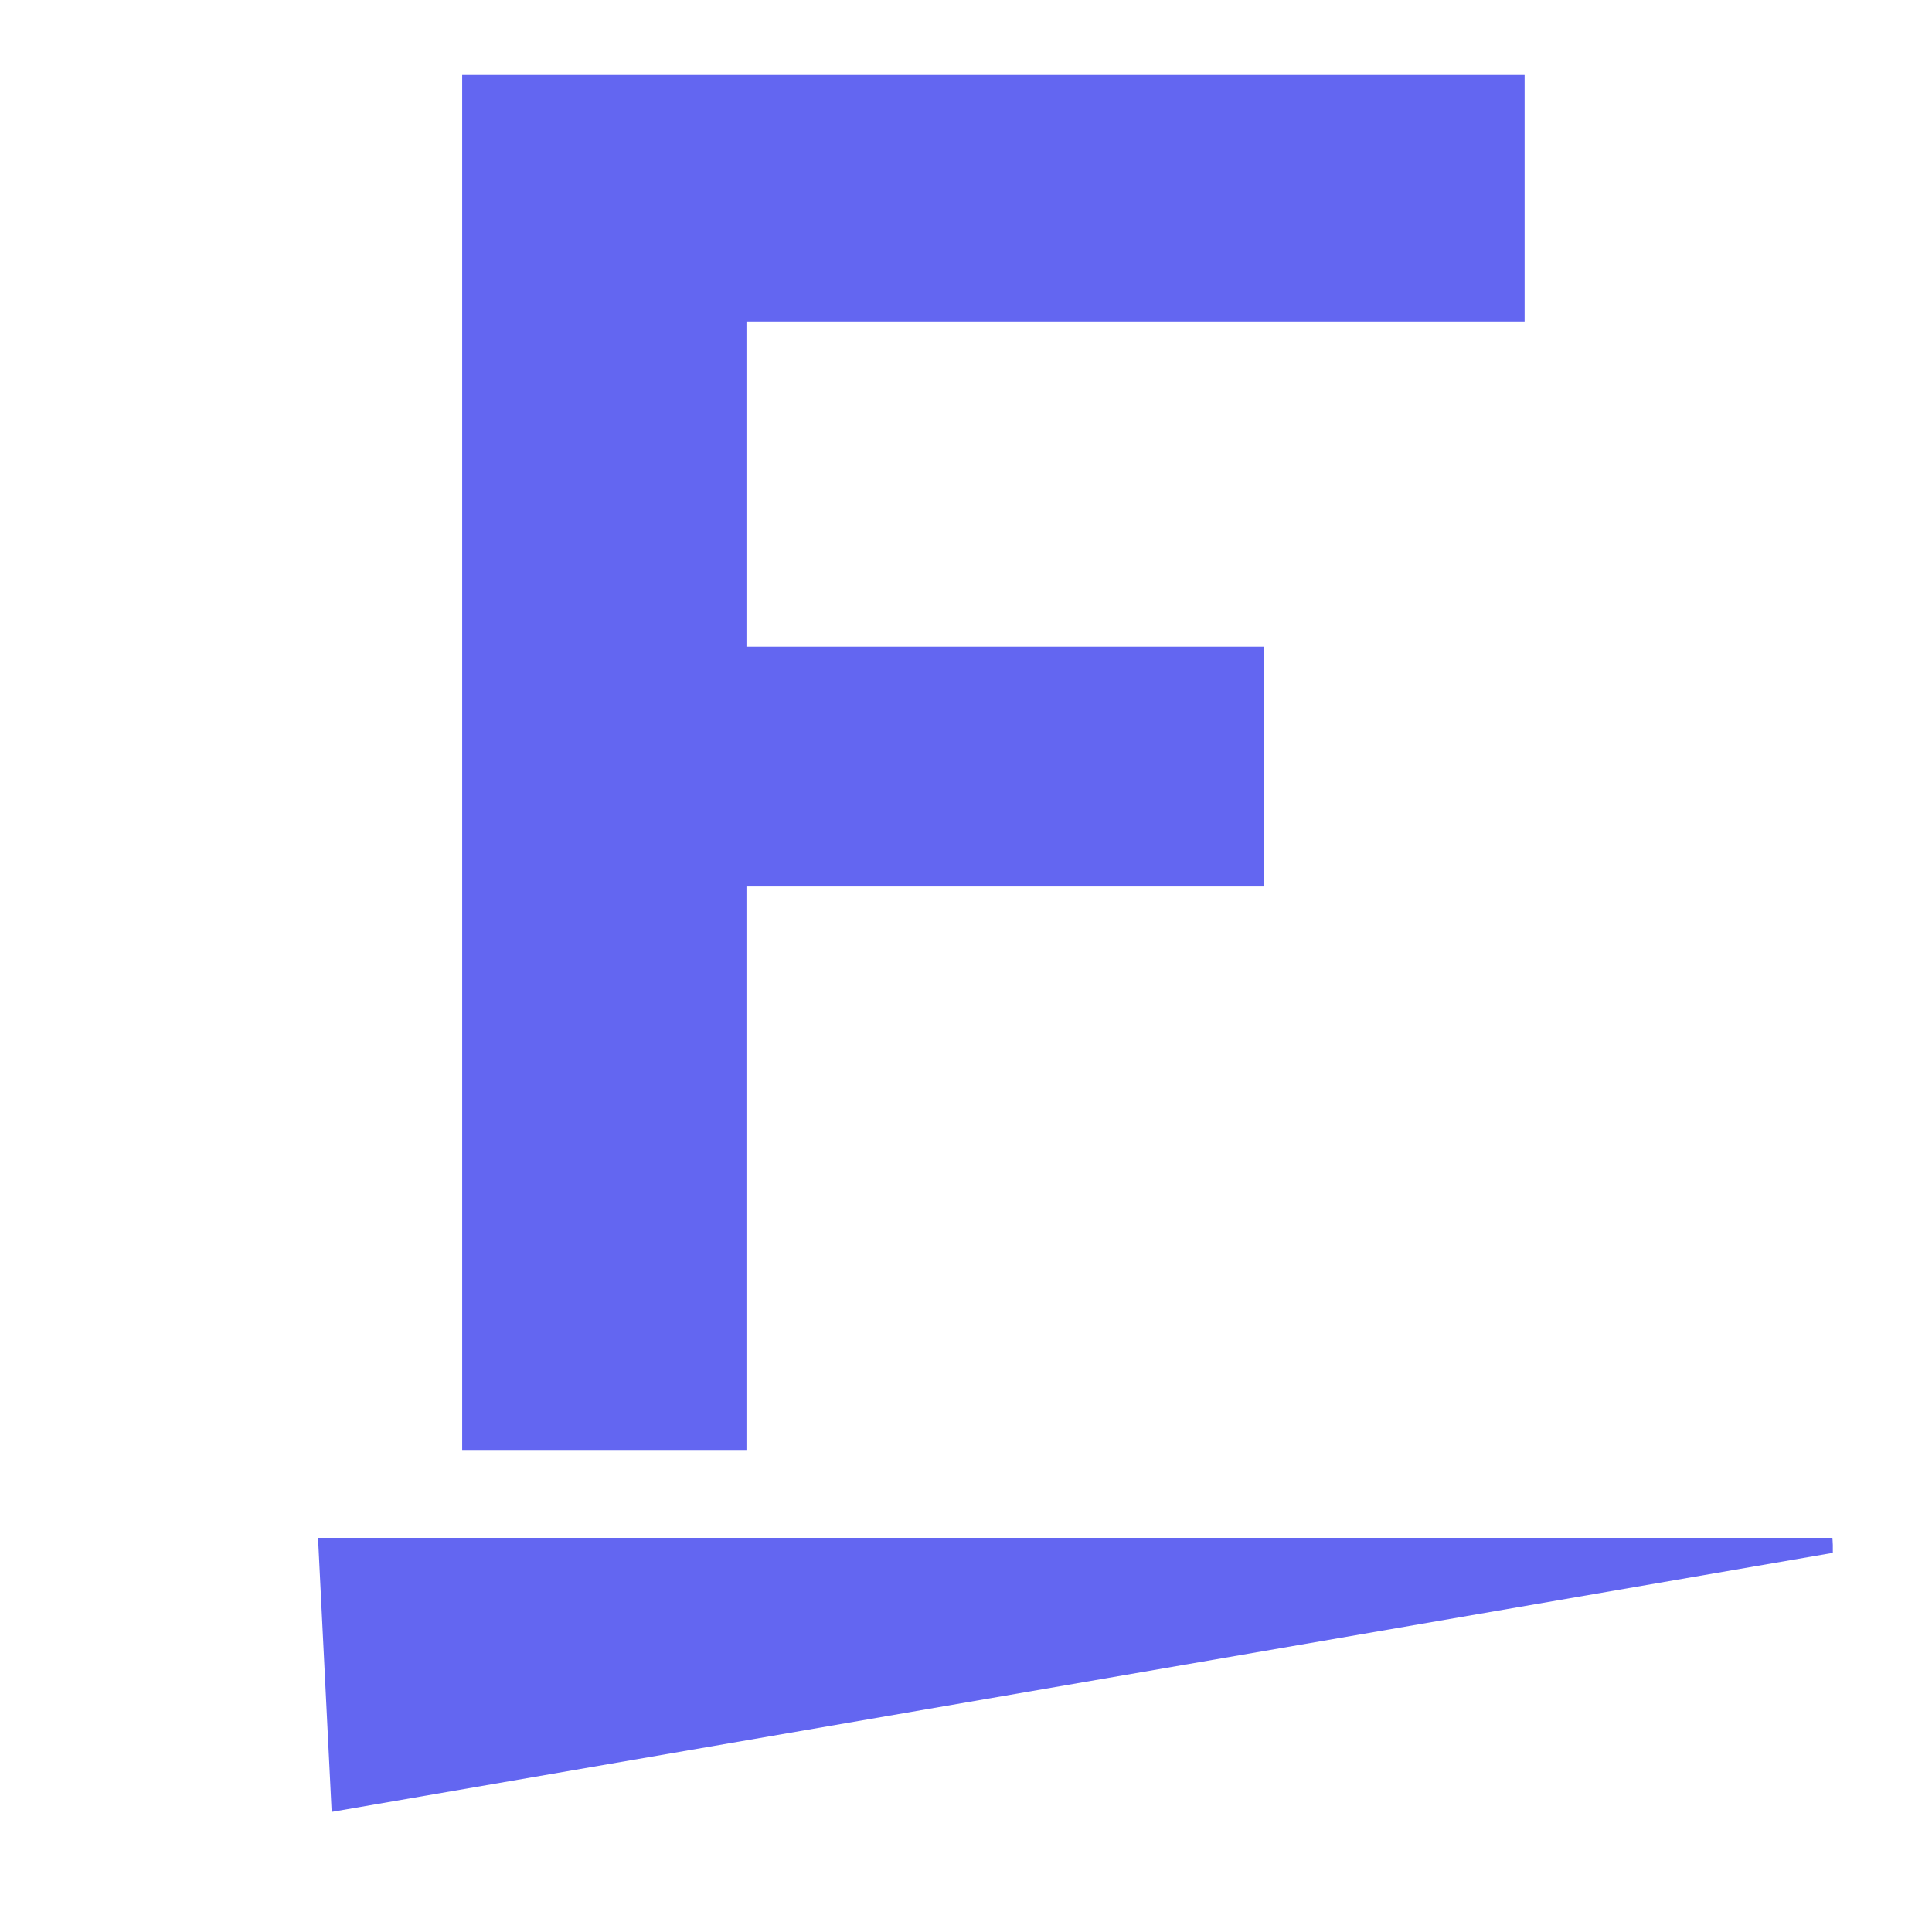
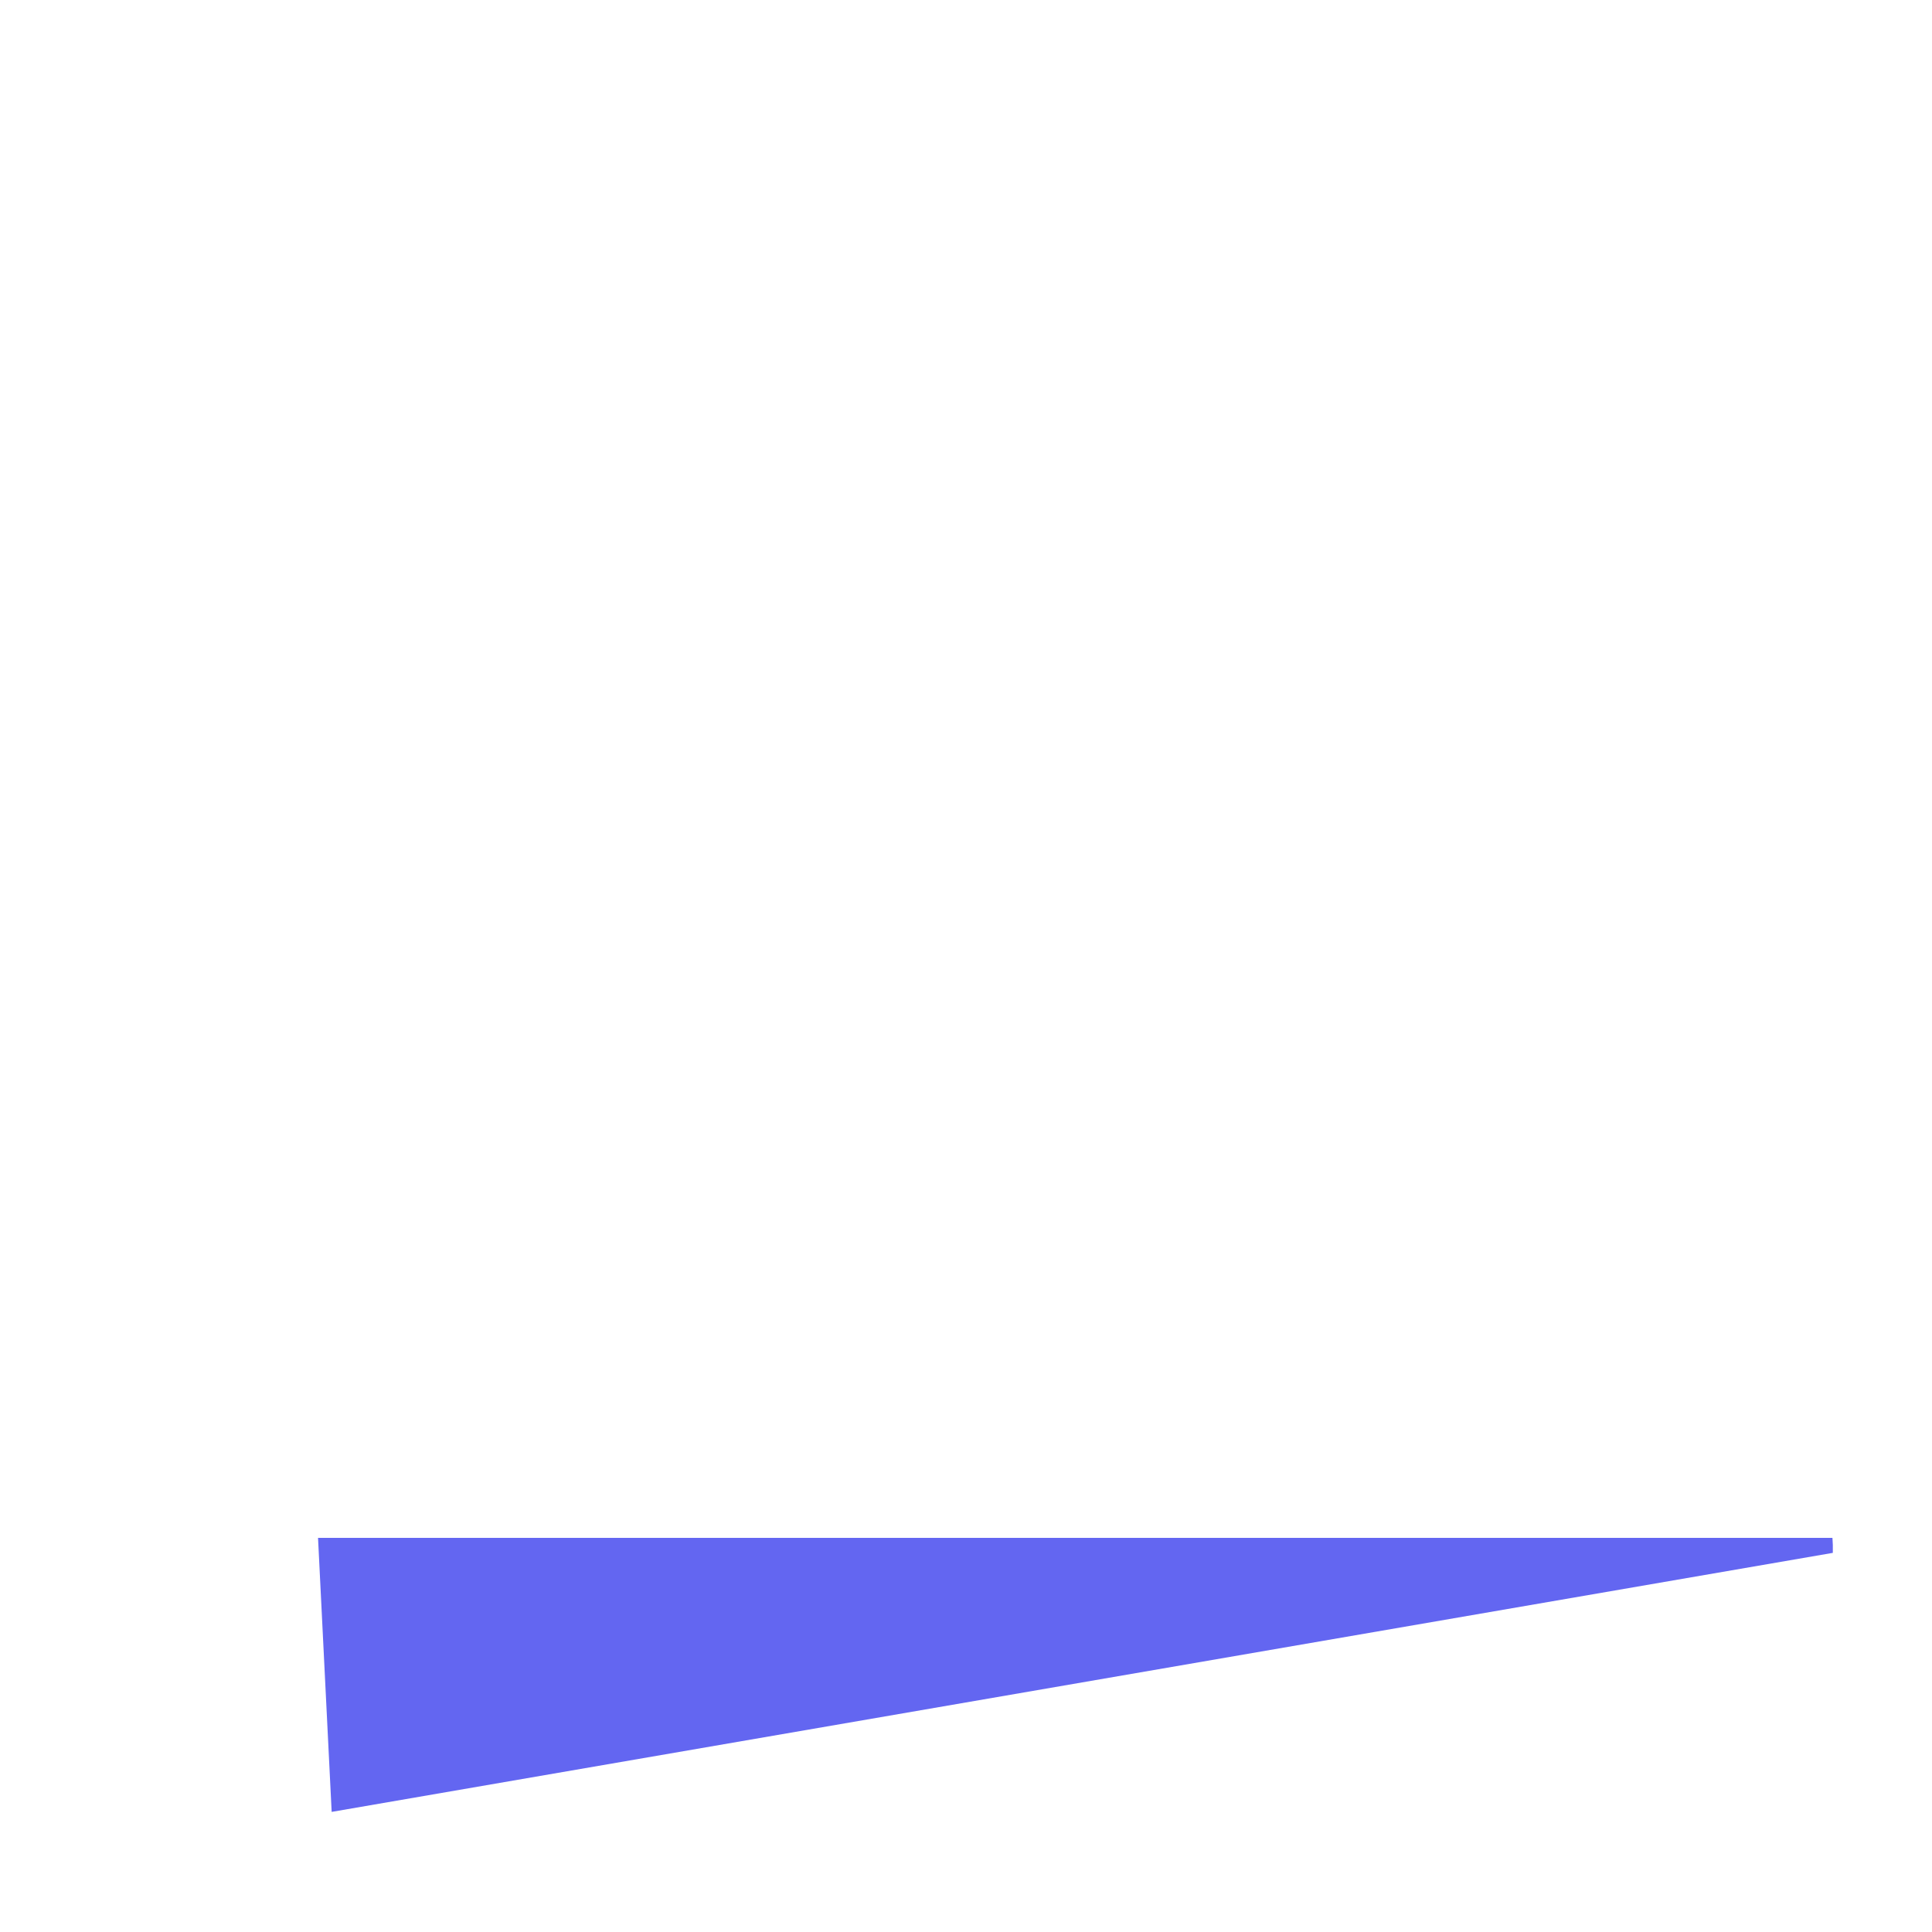
<svg xmlns="http://www.w3.org/2000/svg" xmlnsXlink="http://www.w3.org/1999/xlink" width="48" zoomAndPan="magnify" viewBox="0 0 36 36" height="48" preserveAspectRatio="xMidYMid meet" version="1.0">
  <defs>
    <g />
    <clipPath id="858dc8d5ee">
      <path d="M 5.926 28.656 L 34.176 28.656 L 34.176 33.762 L 5.926 33.762 Z M 5.926 28.656 " clip-rule="nonzero" />
    </clipPath>
    <clipPath id="8d3ef83726">
      <path d="M 5.926 28.656 L 6.18 33.762 L 34.16 28.934 L 34.145 28.656 Z M 5.926 28.656 " clip-rule="nonzero" />
    </clipPath>
  </defs>
  <g fill="#6366f1" fill-opacity="1">
    <g transform="translate(6.3, 27.018)">
      <g>
-         <path d="M 2.312 0 L 2.312 -25.625 L 22.109 -25.625 L 22.109 -21.016 L 7.609 -21.016 L 7.609 -14.969 L 17.25 -14.969 L 17.25 -10.5 L 7.609 -10.5 L 7.609 0 Z M 2.312 0 " />
-       </g>
+         </g>
    </g>
  </g>
  <g clip-path="url(#858dc8d5ee)">
    <g clip-path="url(#8d3ef83726)">
      <path fill="#6366f1" d="M 5.926 28.656 L 34.152 28.656 L 34.152 33.762 L 5.926 33.762 Z M 5.926 28.656 " fill-opacity="1" fill-rule="nonzero" />
    </g>
  </g>
</svg>